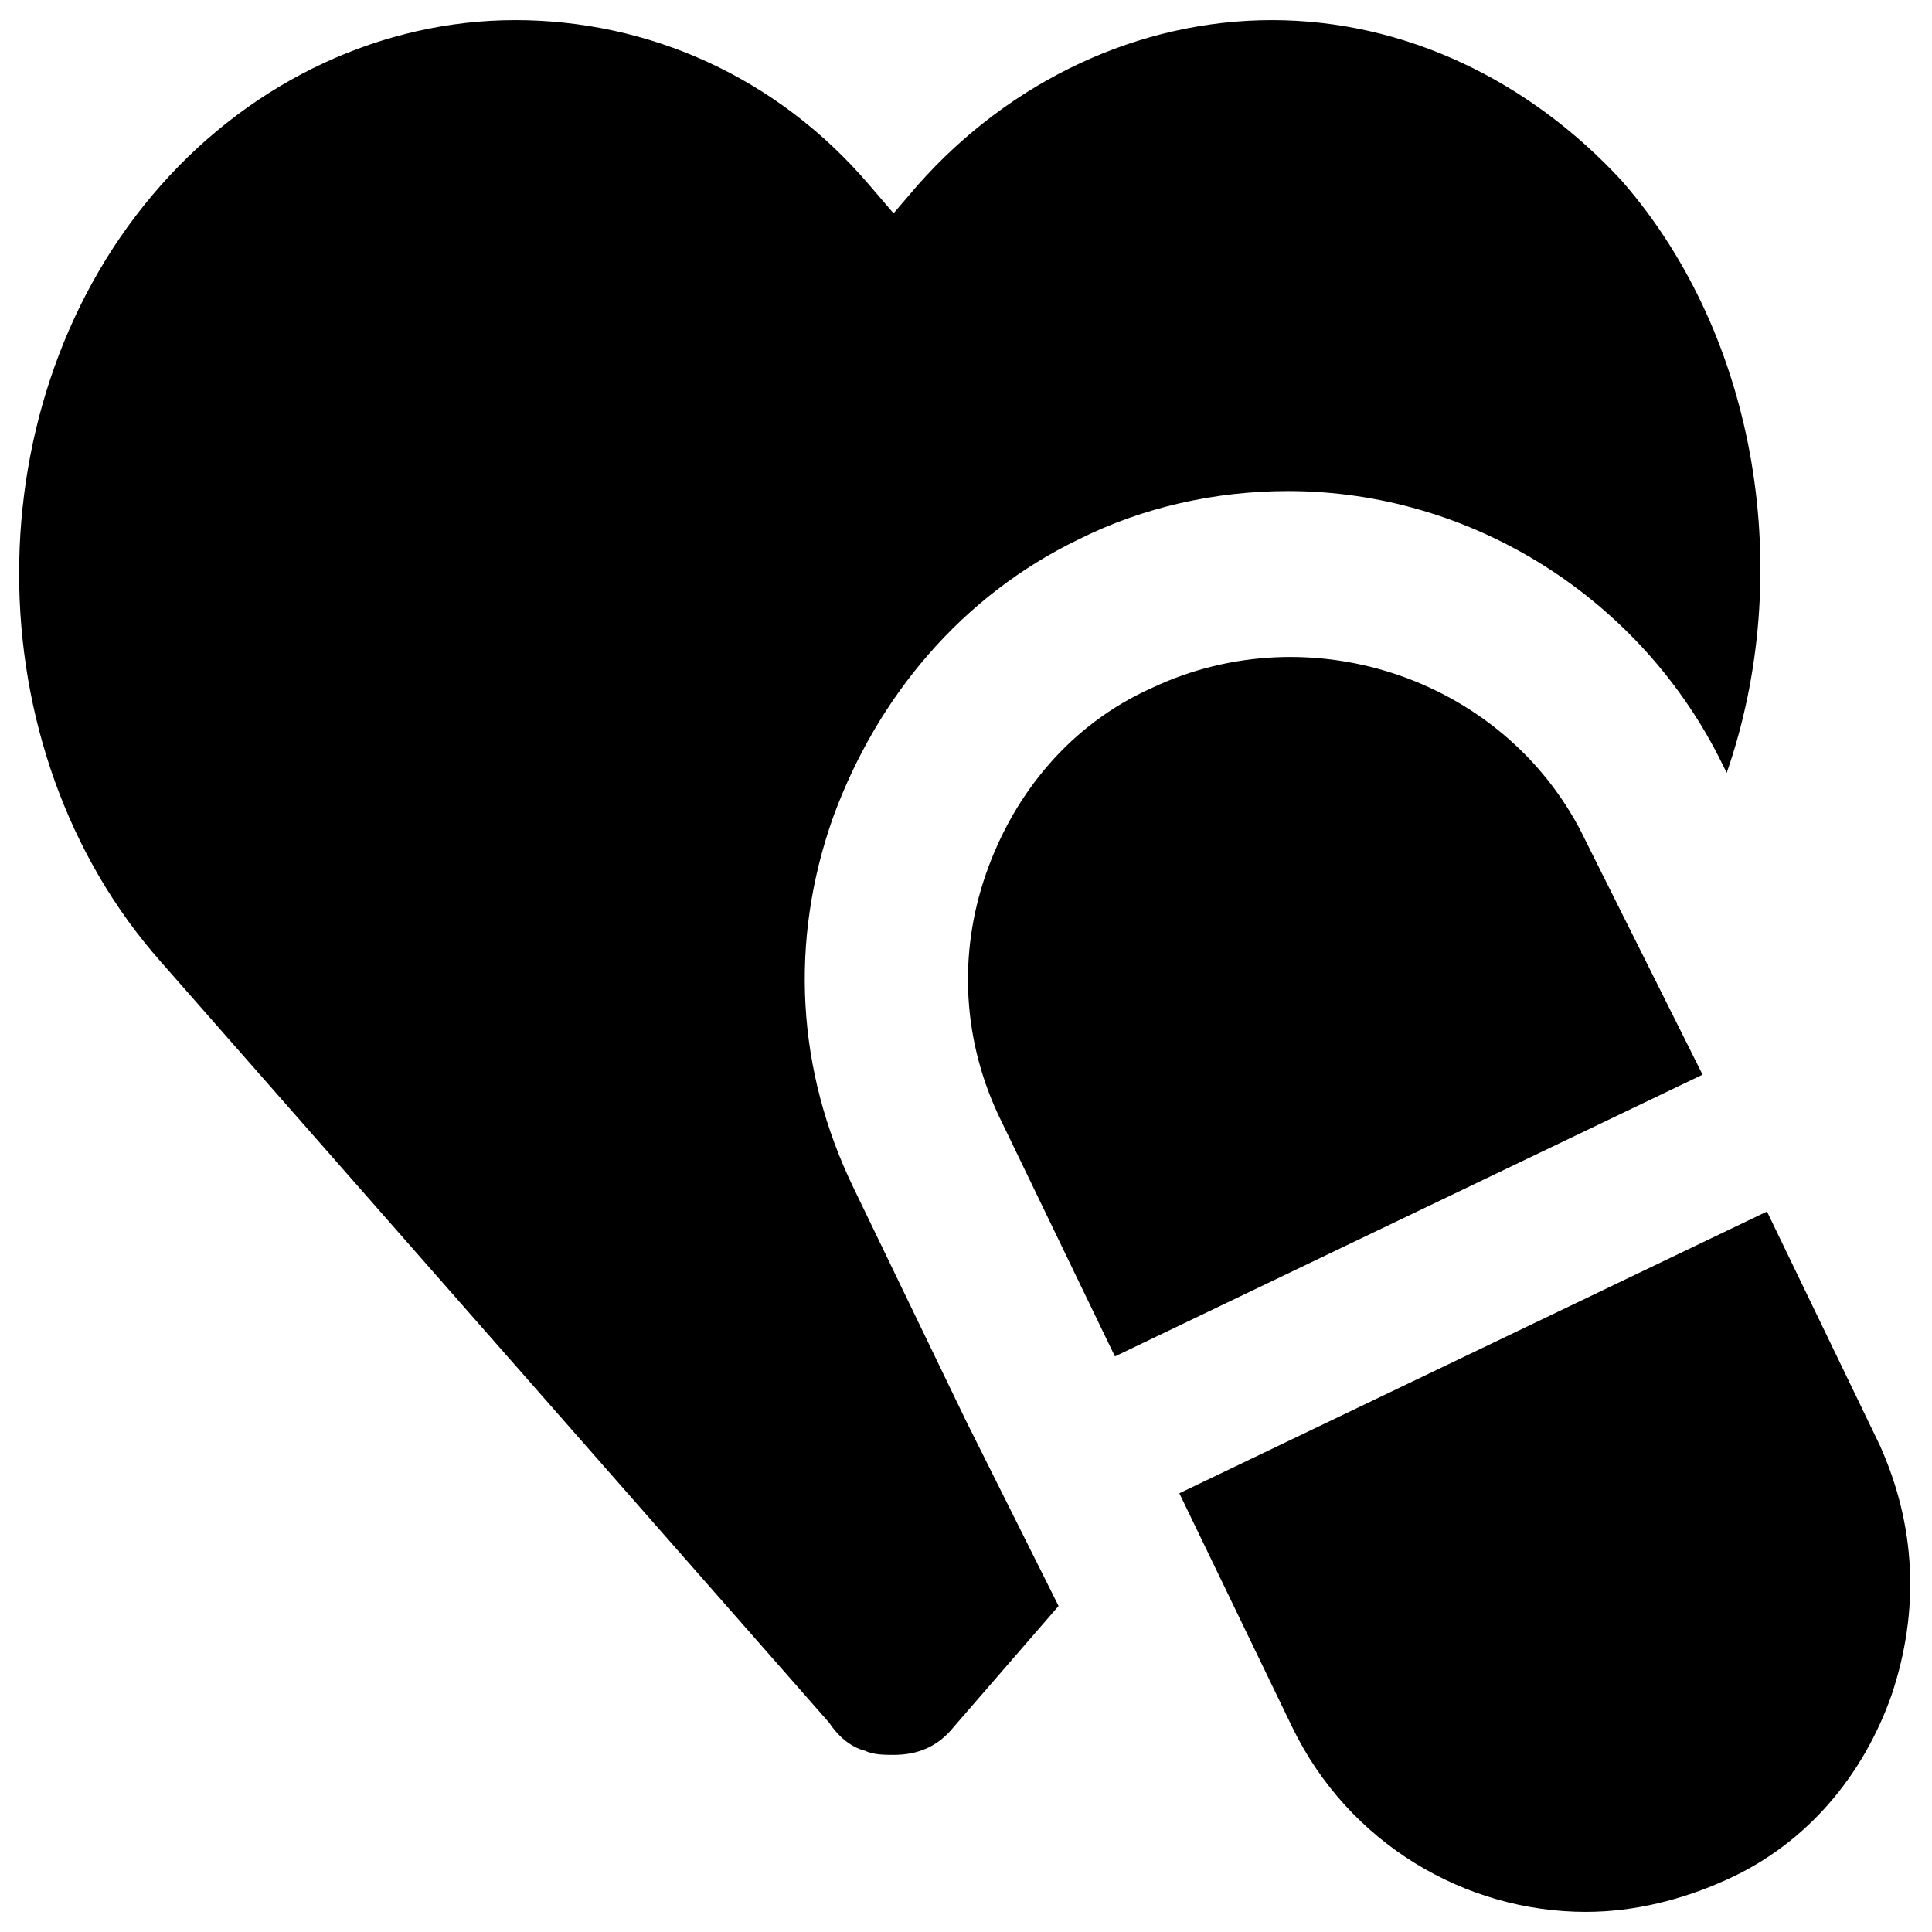
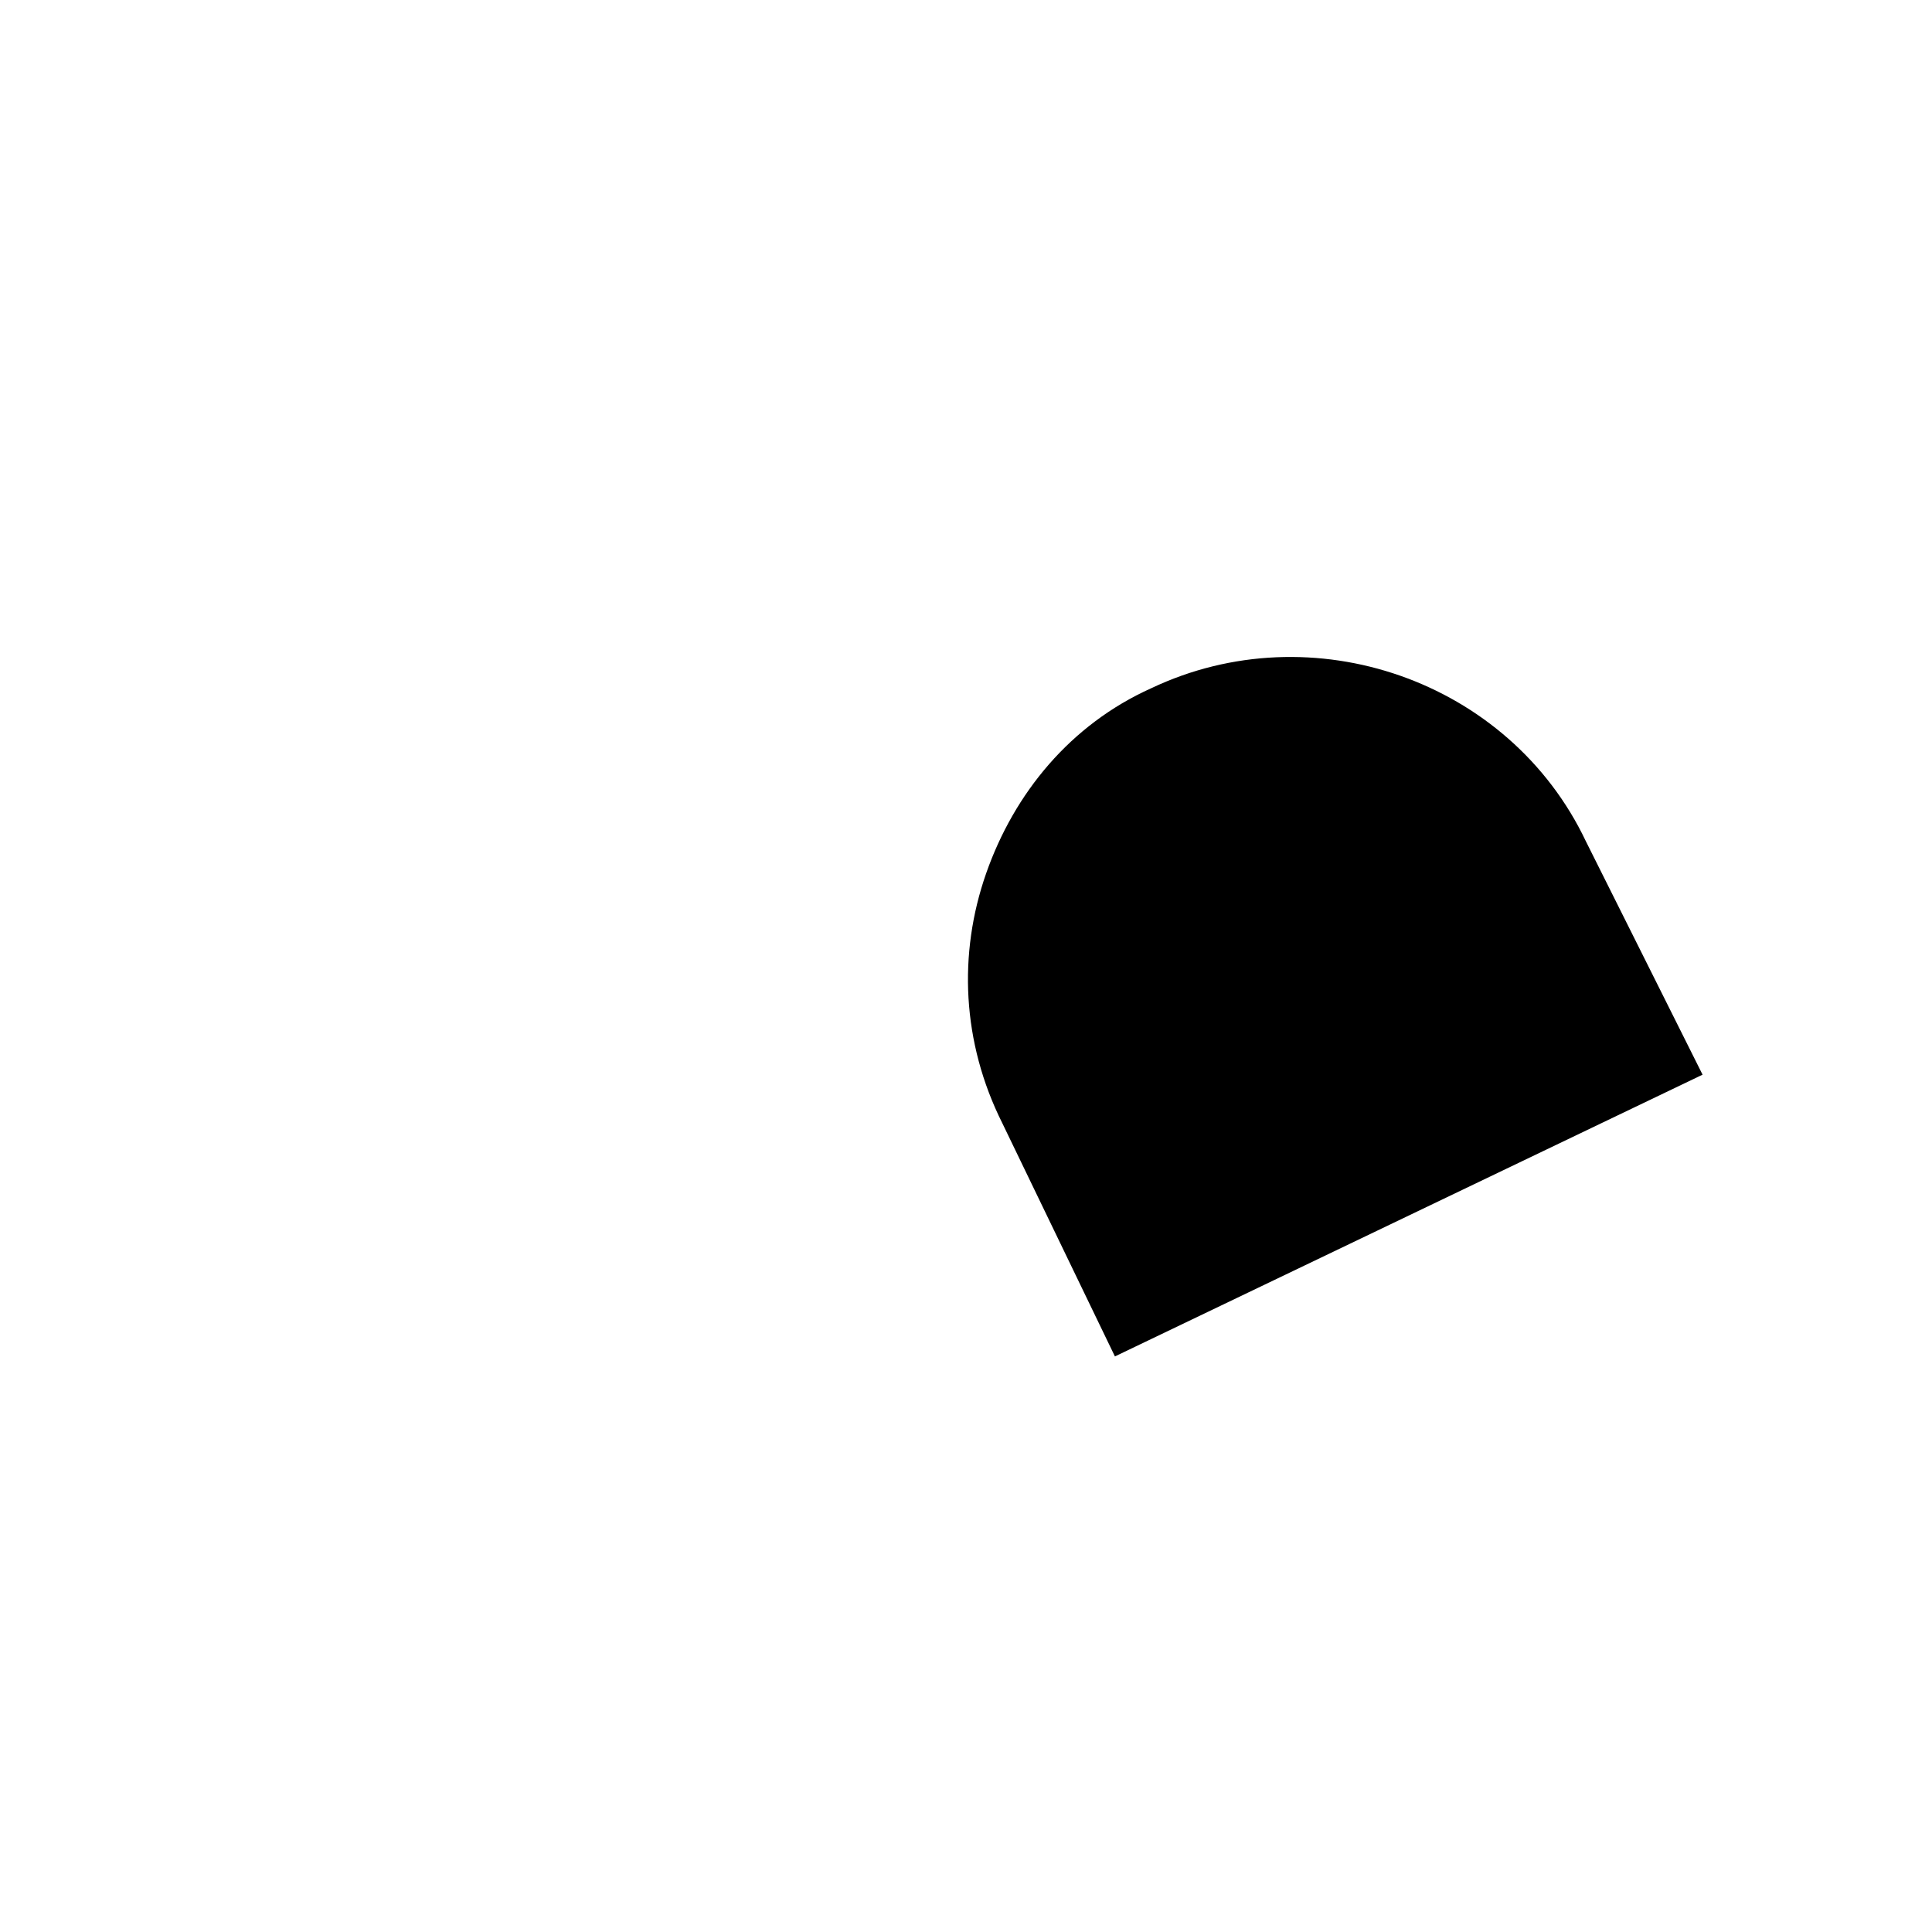
<svg xmlns="http://www.w3.org/2000/svg" version="1.1" id="Layer_1" x="0px" y="0px" viewBox="0 0 48 48" enable-background="new 0 0 48 48" xml:space="preserve">
  <g>
    <path d="M39.4,20.9c-1.9-4-6.8-5.7-10.8-3.8c-2,0.9-3.4,2.6-4.1,4.6c-0.7,2-0.6,4.2,0.4,6.2l2.8,5.8l14.6-7L39.4,20.9z" />
-     <path d="M24,35.3l-2.8-5.8c-1.4-2.9-1.6-6.1-0.5-9.2c1.1-3,3.2-5.5,6.1-6.9c1.6-0.8,3.4-1.2,5.2-1.2c4.6,0,8.8,2.7,10.8,6.8   l0.1,0.2c1.7-4.9,0.8-10.8-2.6-14.7C38,2,34.9,0.5,31.6,0.5c-3.3,0-6.5,1.5-8.8,4.1l-0.6,0.7l-0.6-0.7c-2.3-2.7-5.5-4.1-8.8-4.1   C9.5,0.5,6.3,2,4,4.6c-4.7,5.3-4.7,14,0,19.3l16.6,18.9c0.2,0.3,0.5,0.6,0.9,0.7c0.2,0.1,0.5,0.1,0.7,0.1c0.6,0,1.1-0.2,1.5-0.7   l2.6-3L24,35.3L24,35.3z" />
-     <path d="M46.7,35.9l-2.8-5.8l-14.6,7l2.8,5.8c1.4,2.9,4.3,4.6,7.3,4.6c1.2,0,2.4-0.3,3.5-0.8c2-0.9,3.4-2.6,4.1-4.6   C47.7,40,47.6,37.9,46.7,35.9z" />
  </g>
</svg>